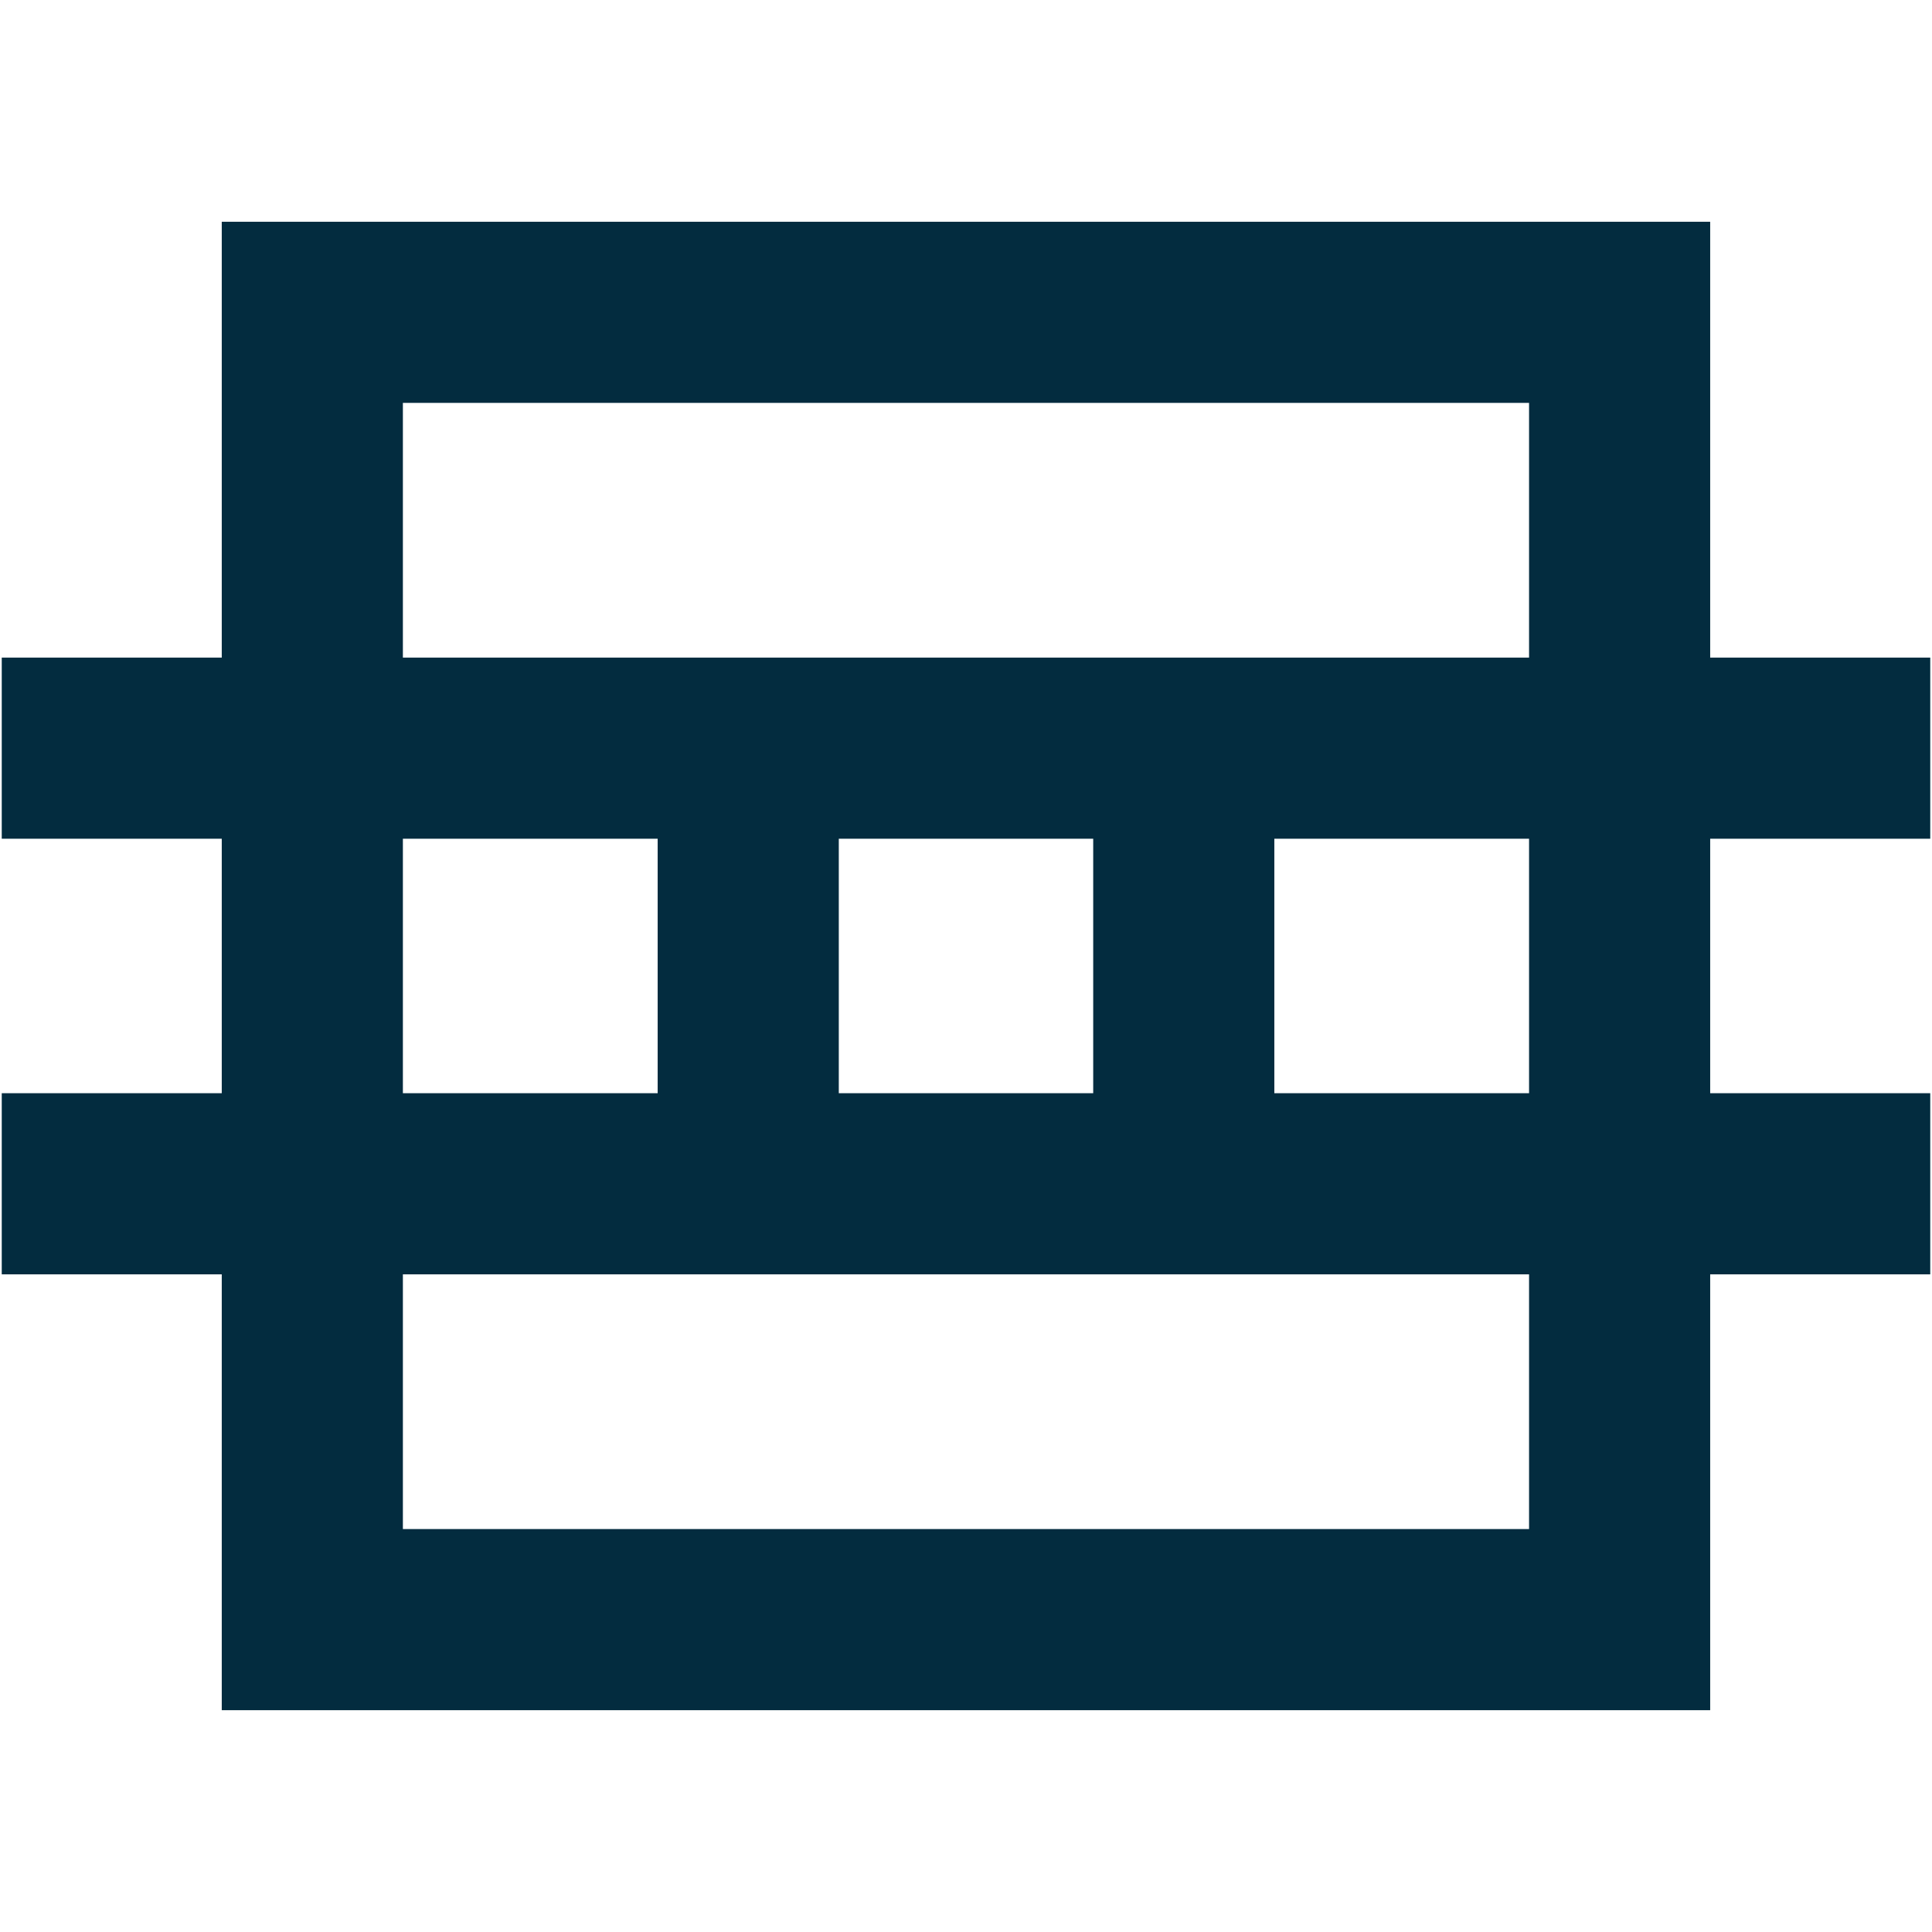
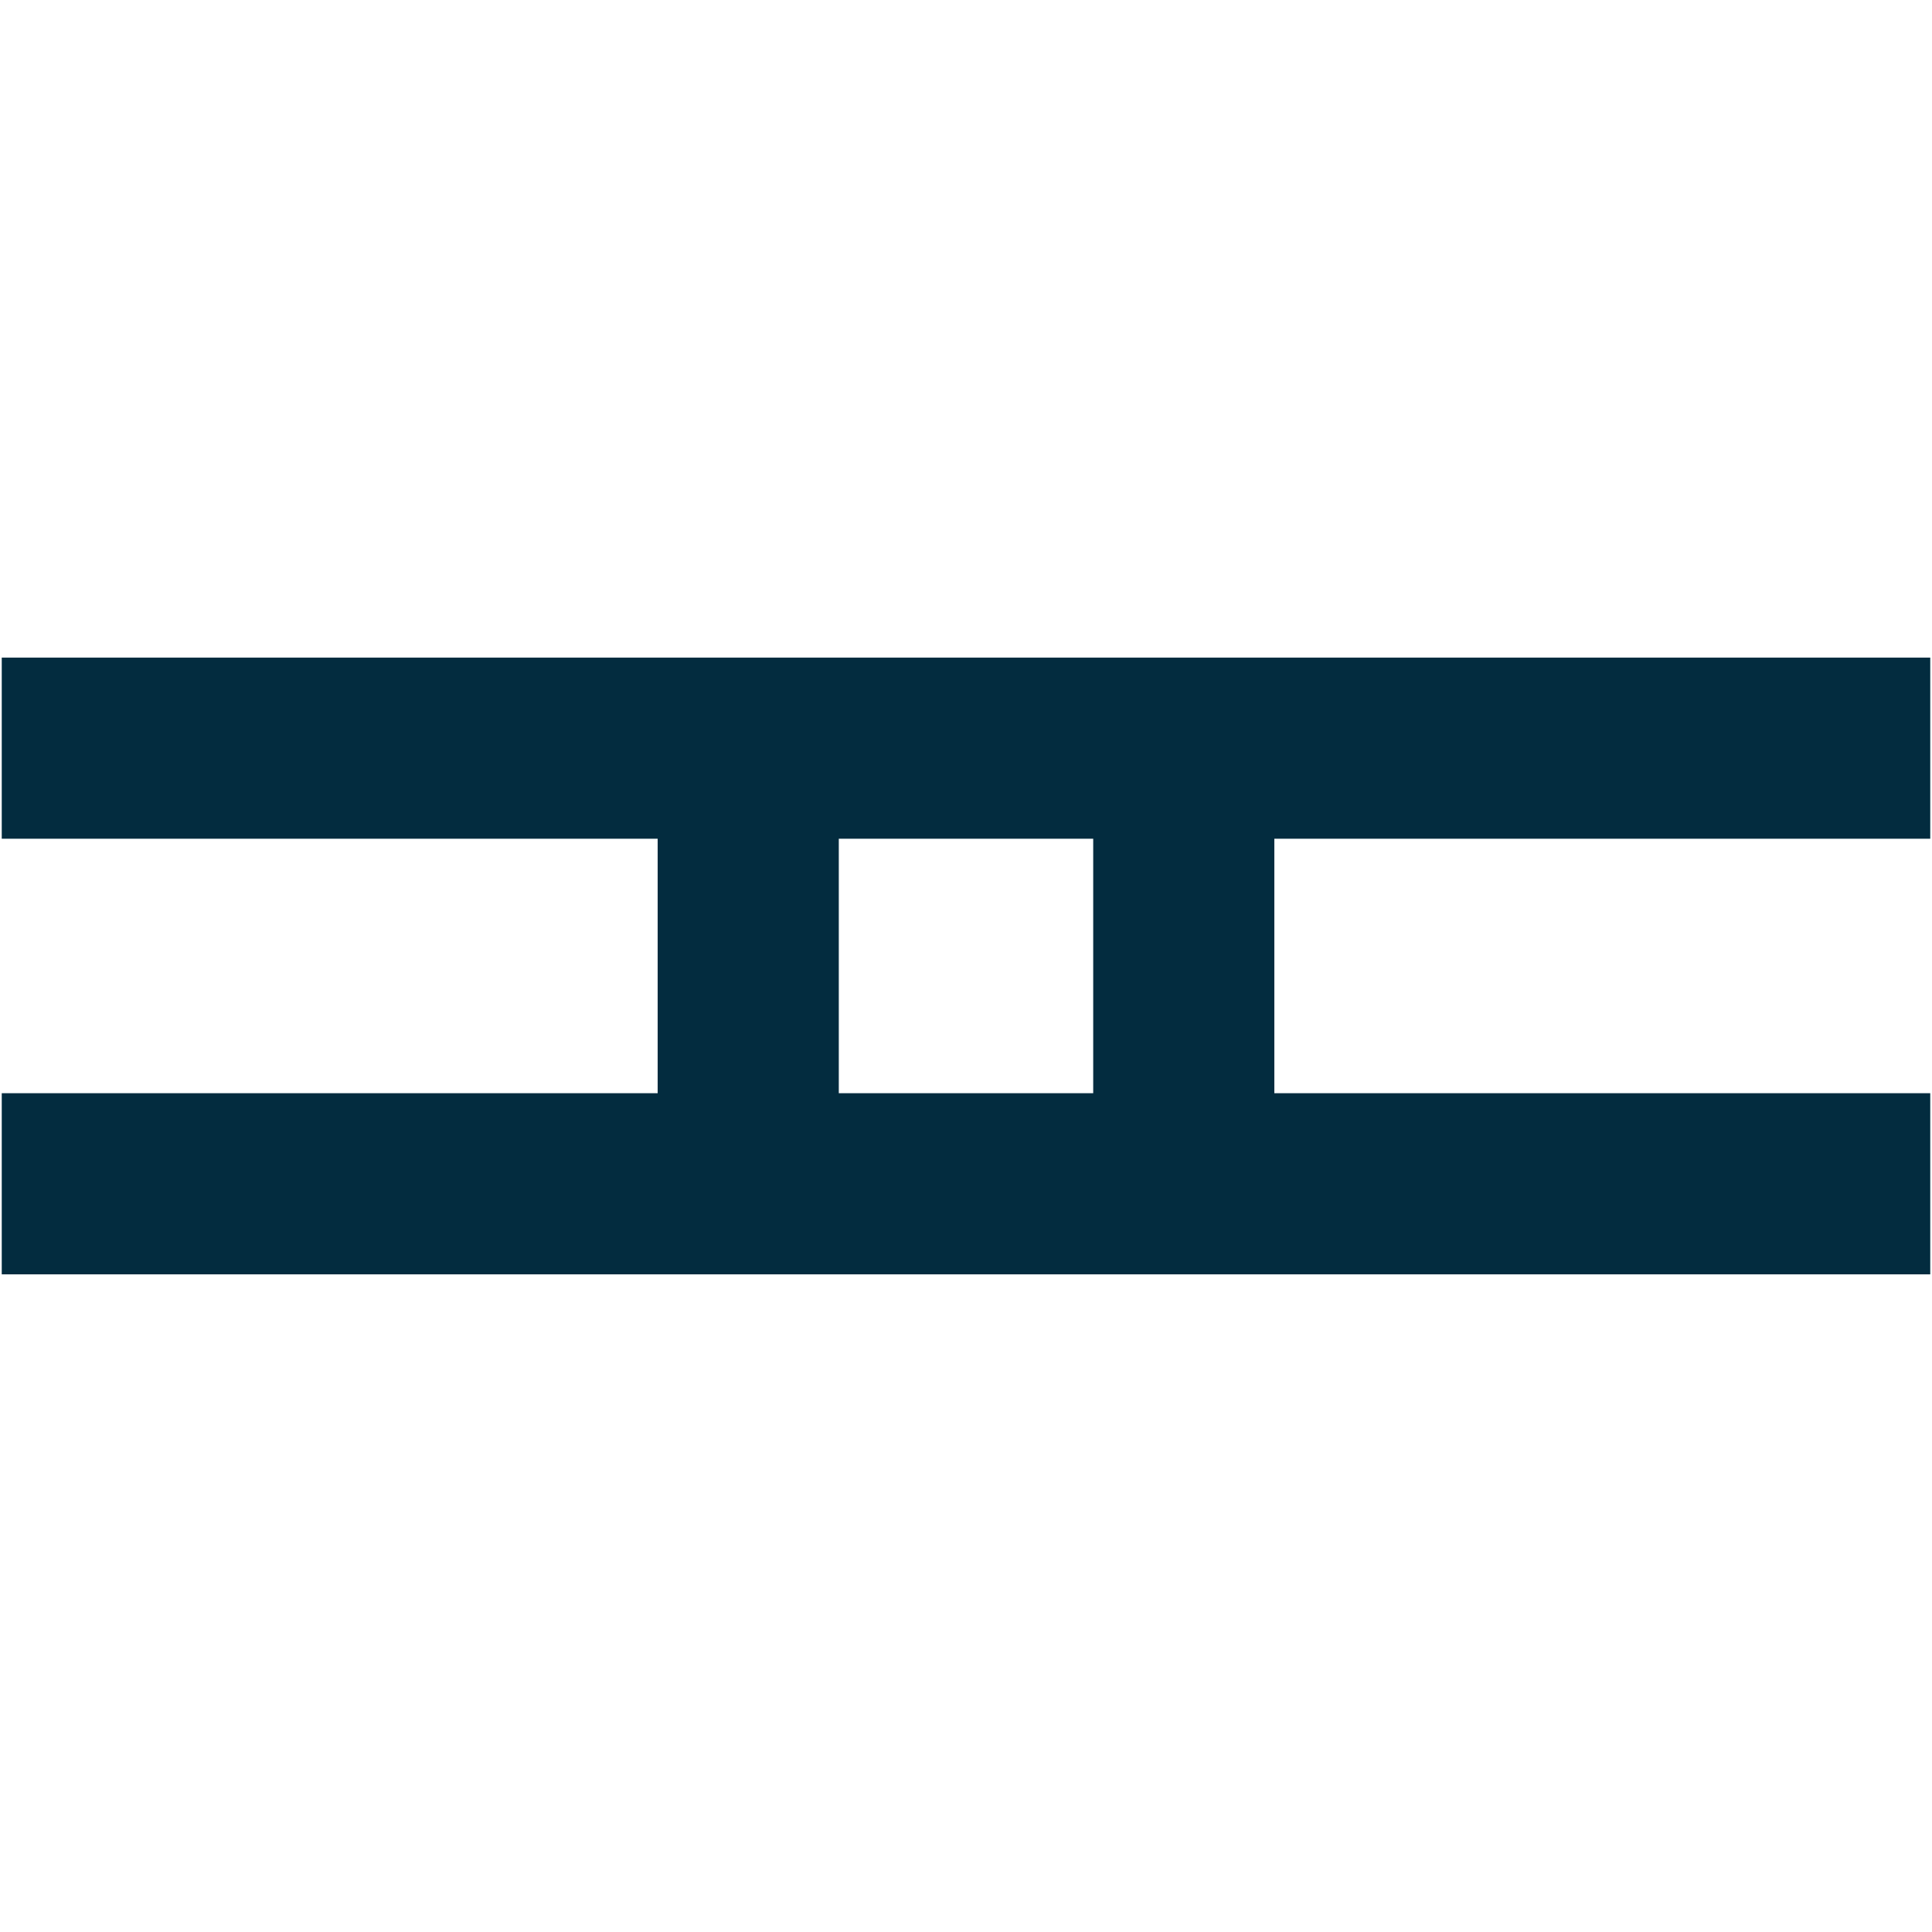
<svg xmlns="http://www.w3.org/2000/svg" width="32" height="32" viewBox="0 0 32 32">
  <defs>
    <style>
      .e6241089-09d9-4369-9a9f-2b058f929207 {
        fill: none;
        stroke: #032c3f;
        stroke-miterlimit: 10;
        stroke-width: 3px;
      }
    </style>
  </defs>
  <g id="b7d6e70b-aeaa-4115-867e-004a038b39ee" data-name="Layer 1">
    <g>
-       <rect class="e6241089-09d9-4369-9a9f-2b058f929207" x="5.173" y="5.173" width="21.653" height="21.653" />
      <g>
        <line class="e6241089-09d9-4369-9a9f-2b058f929207" x1="31.971" y1="19.607" x2="0.029" y2="19.607" />
        <line class="e6241089-09d9-4369-9a9f-2b058f929207" x1="31.971" y1="12.392" x2="0.029" y2="12.392" />
        <line class="e6241089-09d9-4369-9a9f-2b058f929207" x1="19.607" y1="12.392" x2="19.607" y2="19.608" />
        <line class="e6241089-09d9-4369-9a9f-2b058f929207" x1="12.393" y1="12.392" x2="12.393" y2="19.608" />
      </g>
    </g>
  </g>
</svg>